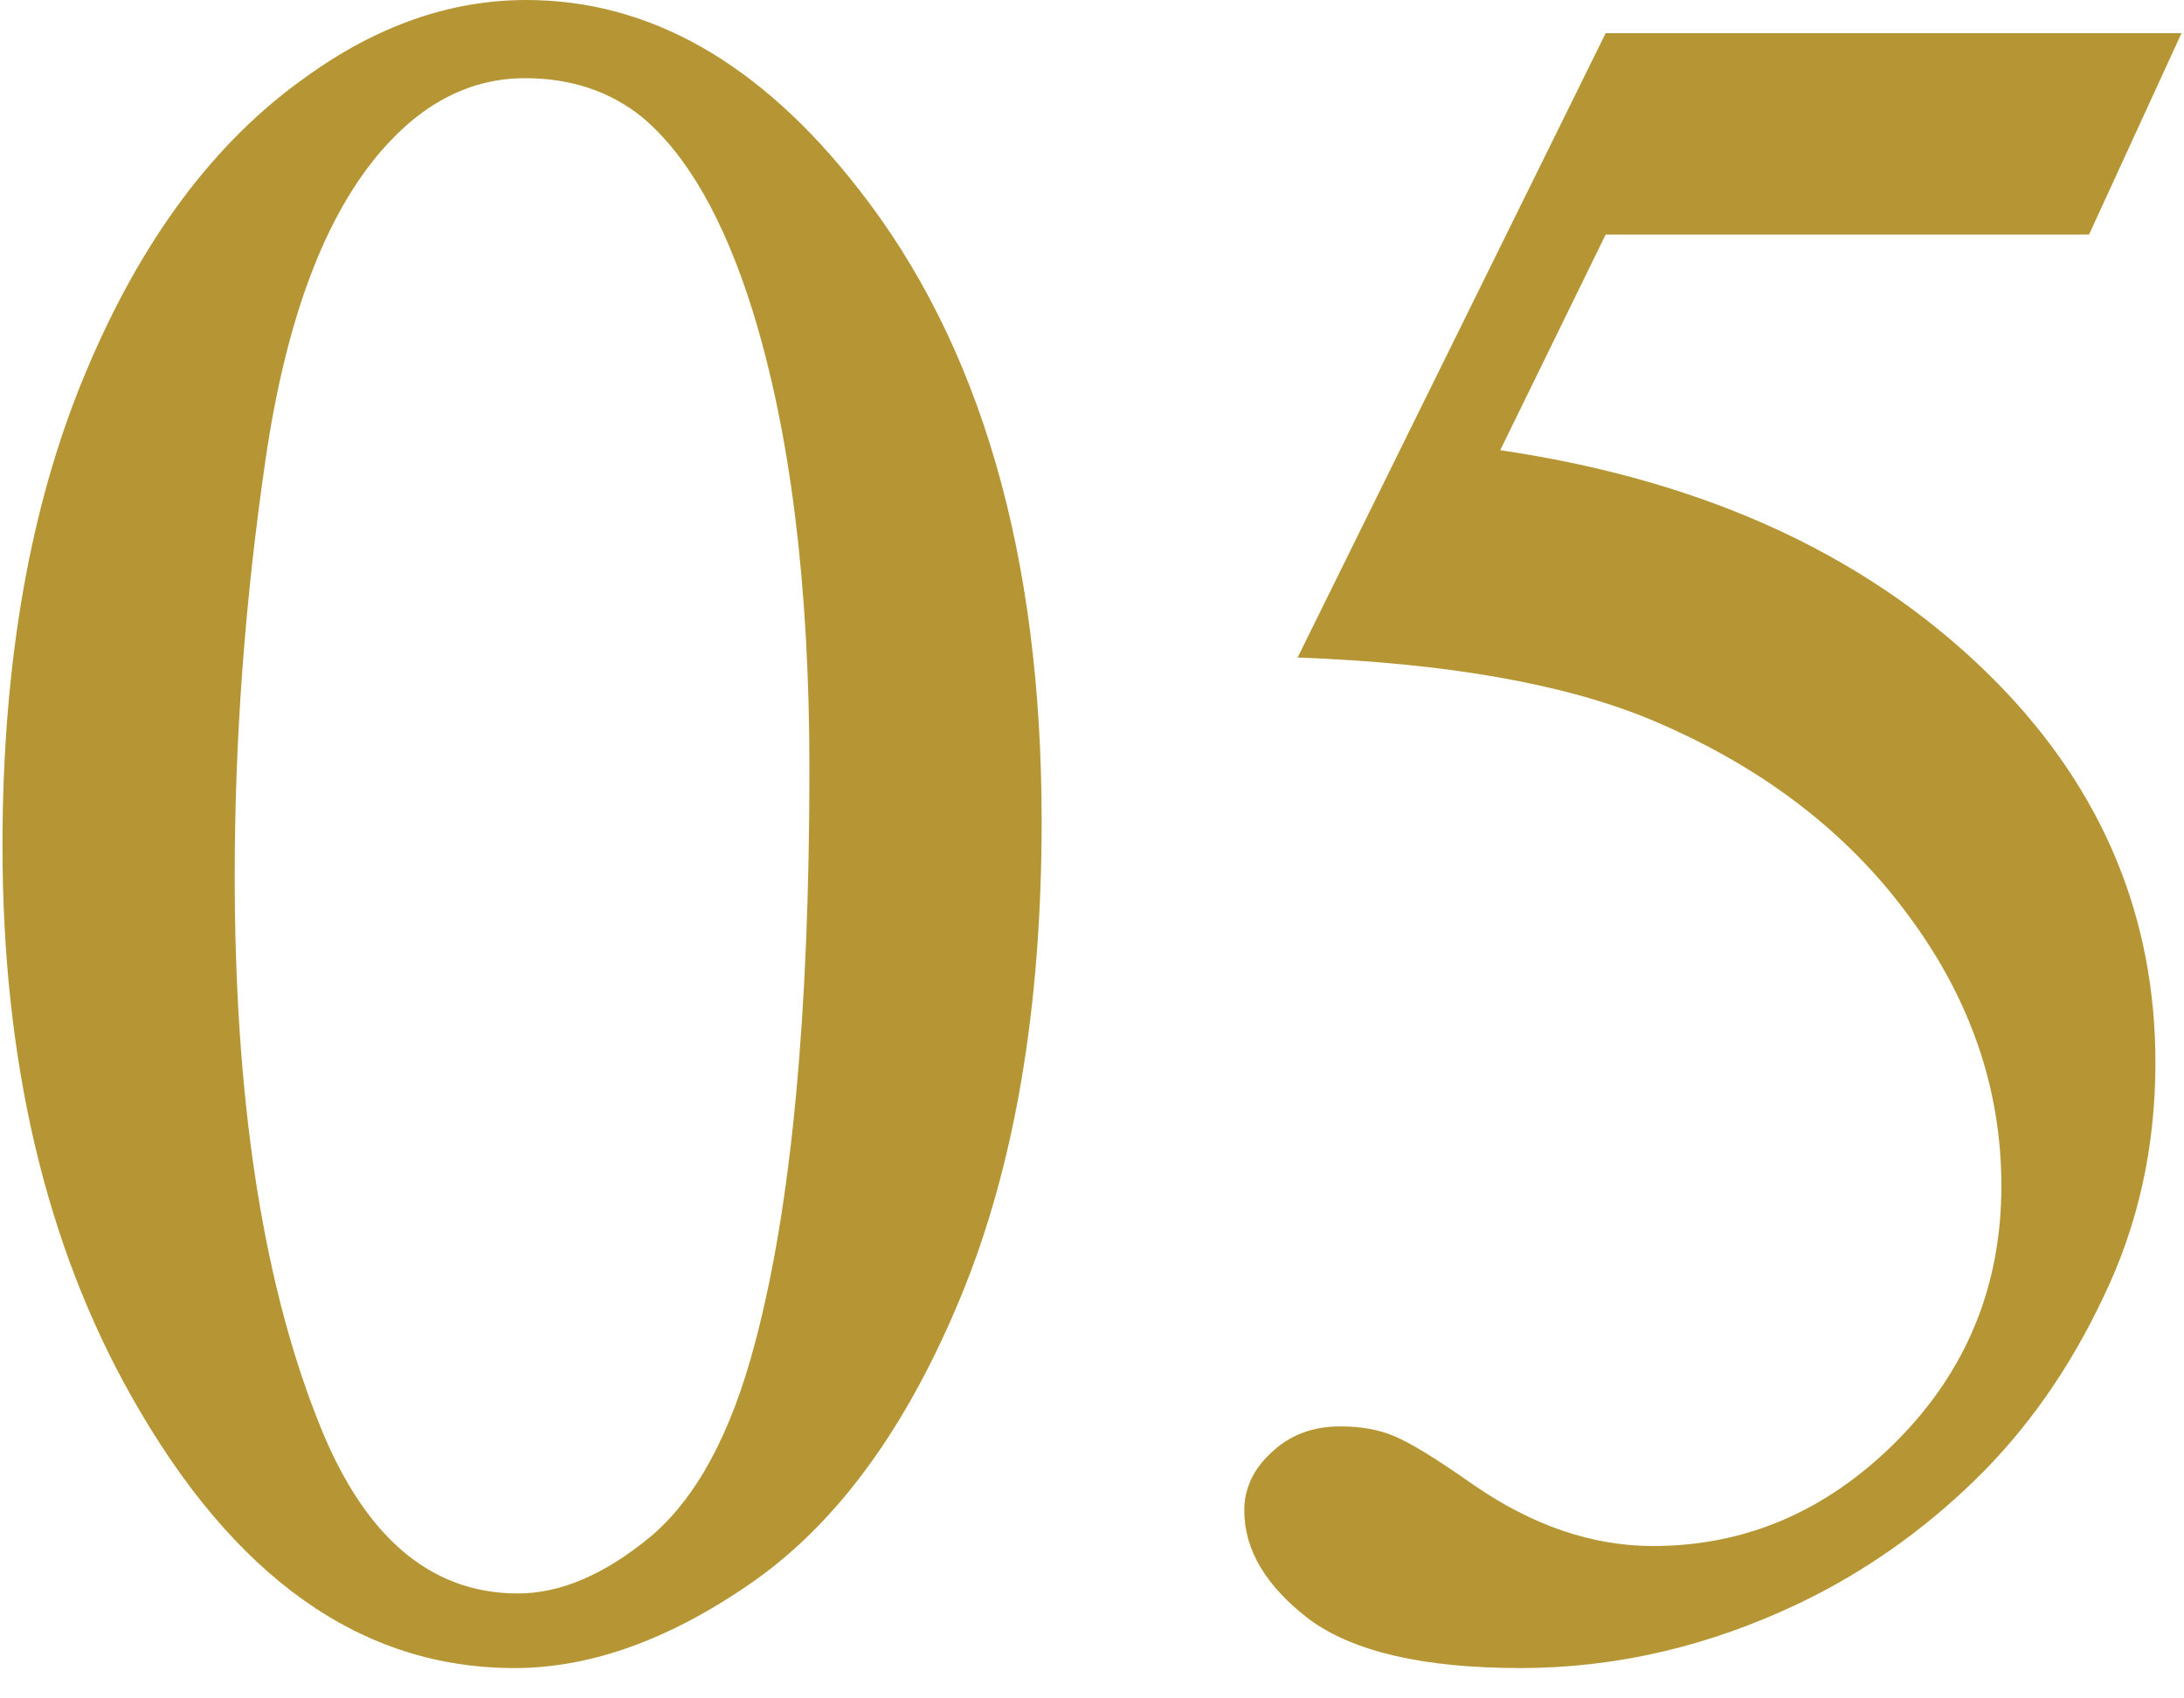
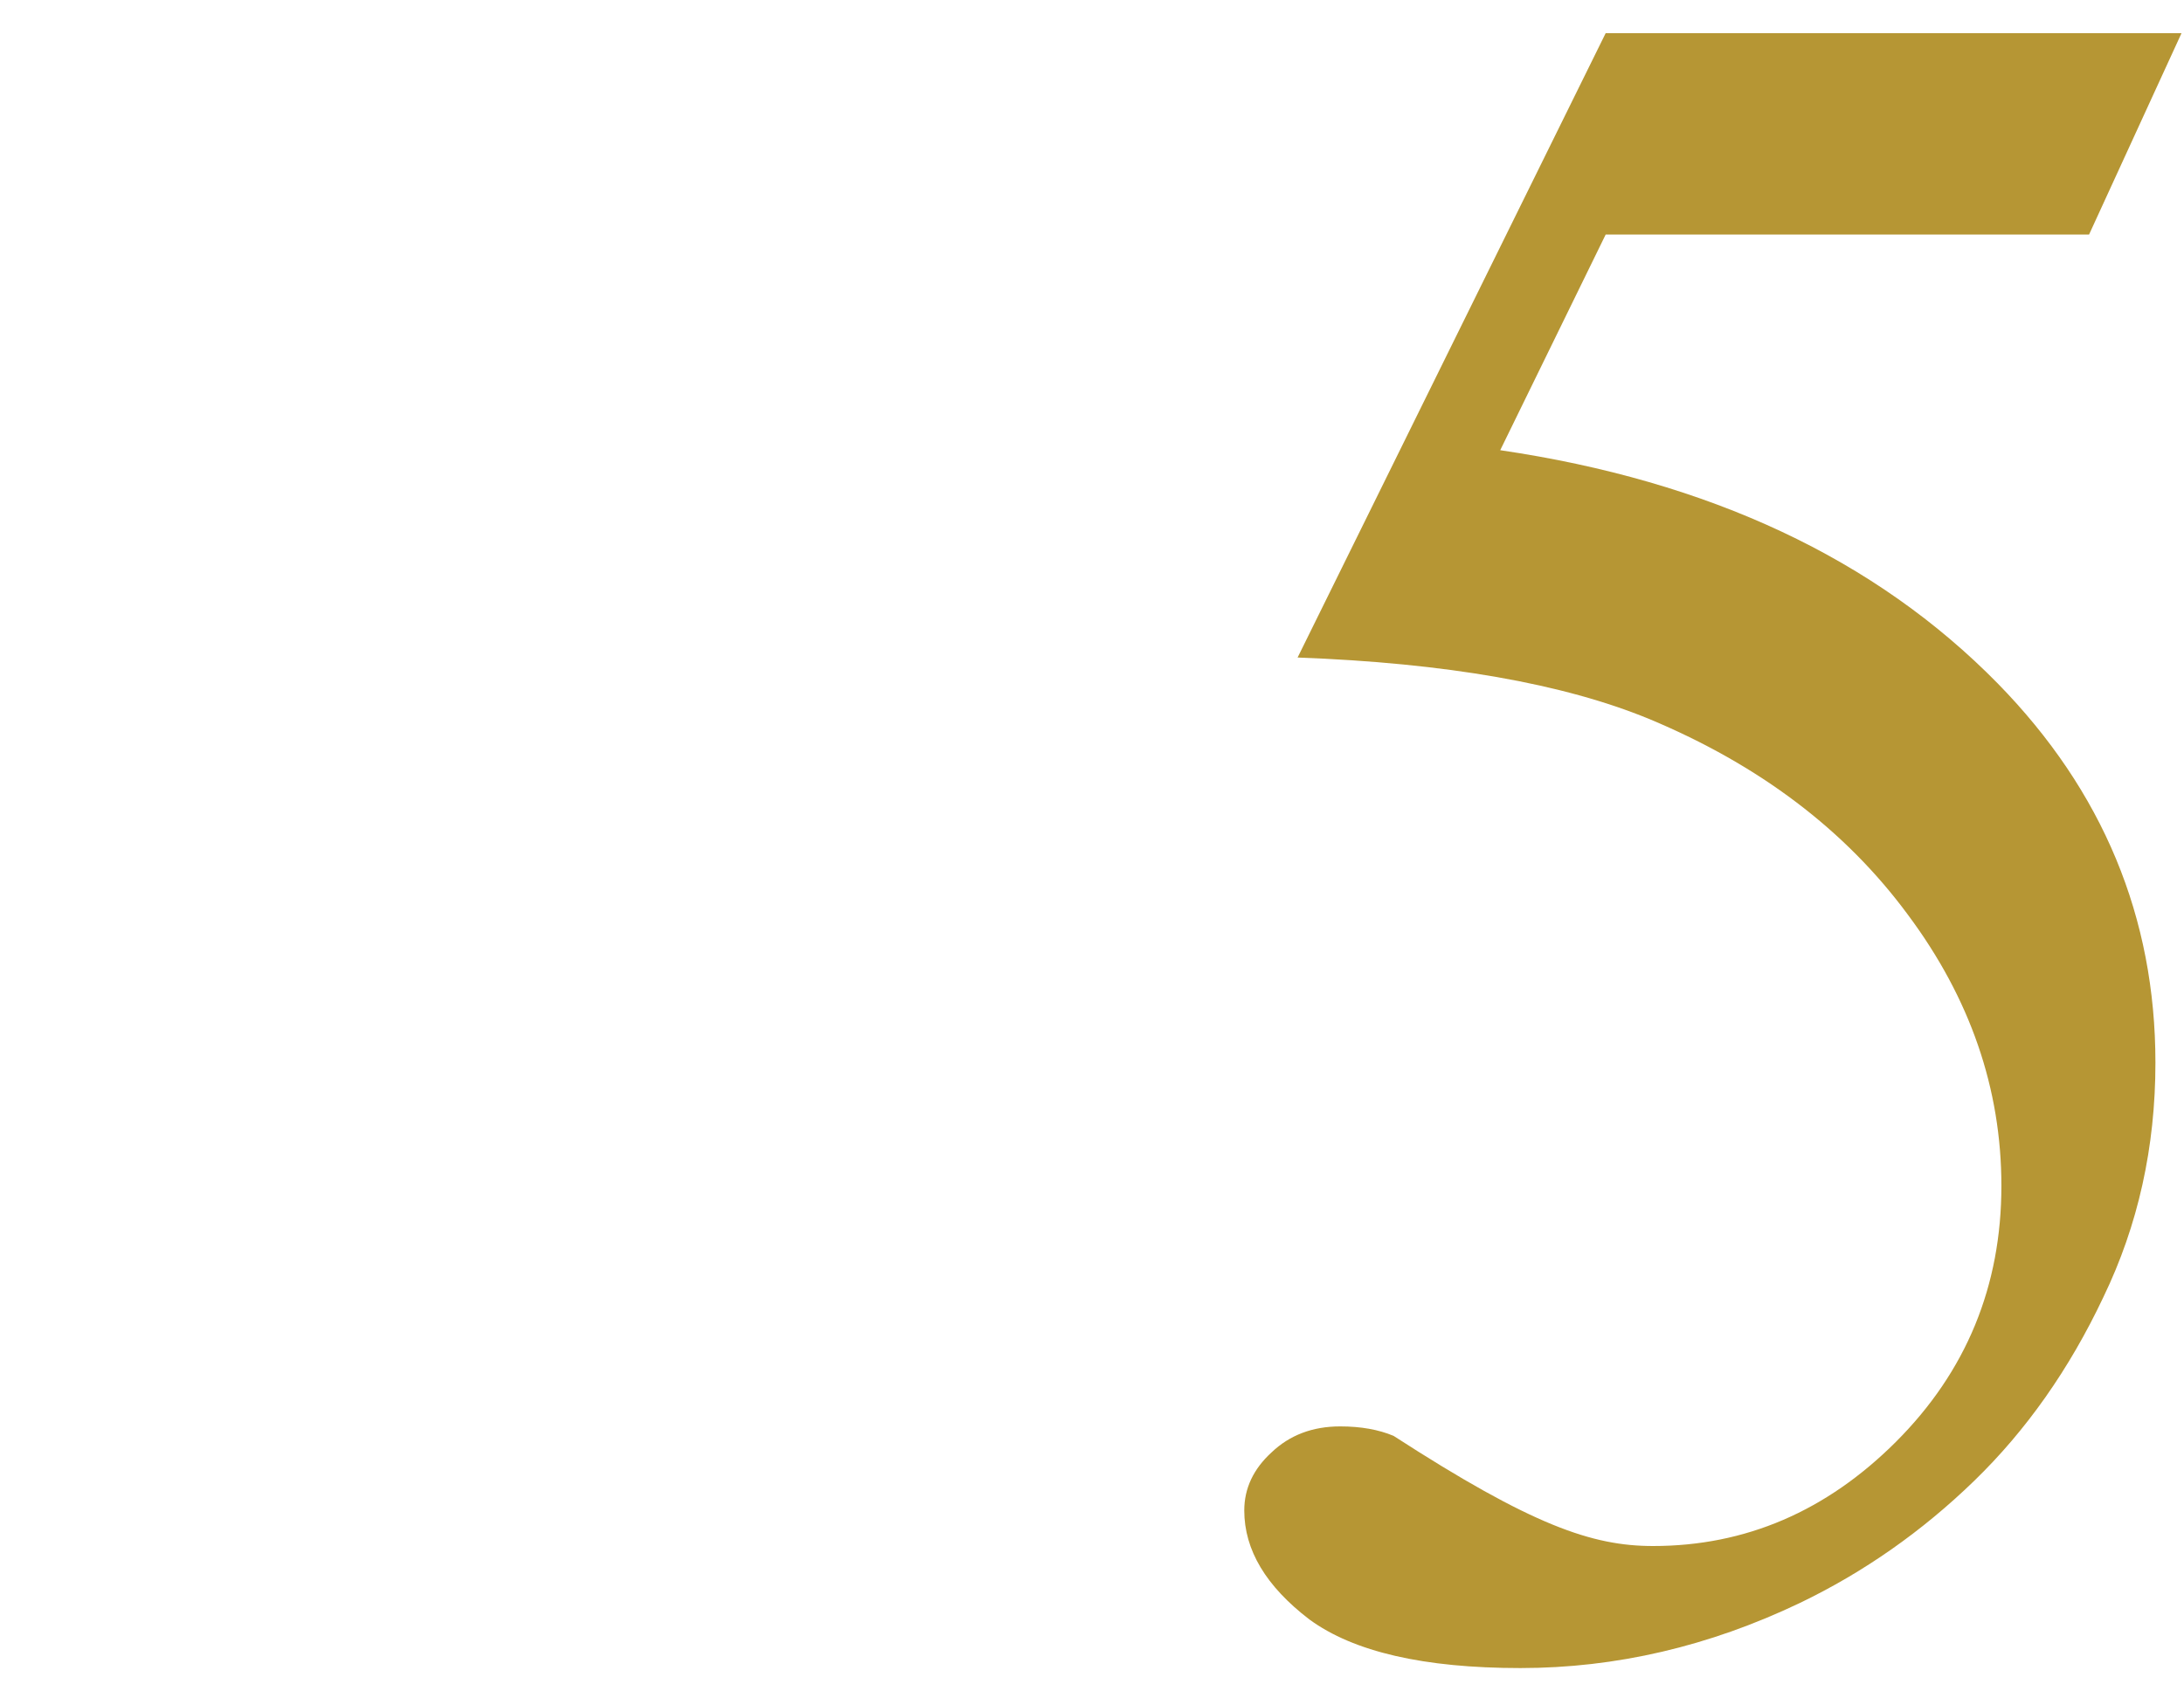
<svg xmlns="http://www.w3.org/2000/svg" width="36" height="28" viewBox="0 0 36 28" fill="none">
-   <path d="M35.959 0.547L34.435 3.867H26.467L24.729 7.422C28.179 7.93 30.913 9.212 32.932 11.27C34.663 13.04 35.529 15.124 35.529 17.52C35.529 18.913 35.243 20.202 34.67 21.387C34.11 22.572 33.4 23.581 32.541 24.414C31.682 25.247 30.725 25.918 29.67 26.426C28.172 27.142 26.636 27.5 25.061 27.5C23.472 27.5 22.313 27.233 21.584 26.699C20.868 26.152 20.51 25.553 20.51 24.902C20.51 24.538 20.66 24.219 20.959 23.945C21.259 23.659 21.636 23.516 22.092 23.516C22.43 23.516 22.723 23.568 22.971 23.672C23.231 23.776 23.667 24.043 24.279 24.473C25.256 25.15 26.245 25.488 27.248 25.488C28.771 25.488 30.106 24.915 31.252 23.77C32.411 22.611 32.99 21.204 32.99 19.551C32.99 17.949 32.476 16.458 31.447 15.078C30.419 13.685 28.999 12.611 27.189 11.855C25.77 11.27 23.837 10.931 21.389 10.84L26.467 0.547H35.959Z" fill="#B69634" />
-   <path d="M0.041 13.945C0.041 10.925 0.497 8.327 1.408 6.152C2.32 3.965 3.531 2.337 5.041 1.27C6.213 0.423 7.424 0 8.674 0C10.705 0 12.528 1.035 14.143 3.105C16.161 5.671 17.17 9.147 17.17 13.535C17.17 16.608 16.727 19.219 15.842 21.367C14.956 23.516 13.824 25.078 12.443 26.055C11.076 27.018 9.755 27.5 8.479 27.5C5.952 27.5 3.85 26.009 2.17 23.027C0.751 20.514 0.041 17.487 0.041 13.945ZM3.869 14.434C3.869 18.079 4.318 21.055 5.217 23.359C5.959 25.299 7.066 26.27 8.537 26.27C9.24 26.27 9.969 25.957 10.725 25.332C11.48 24.694 12.053 23.633 12.443 22.148C13.042 19.909 13.342 16.751 13.342 12.676C13.342 9.655 13.029 7.135 12.404 5.117C11.935 3.62 11.33 2.559 10.588 1.934C10.054 1.504 9.41 1.289 8.654 1.289C7.769 1.289 6.981 1.686 6.291 2.48C5.354 3.561 4.715 5.26 4.377 7.578C4.038 9.896 3.869 12.181 3.869 14.434Z" fill="#B69634" />
+   <path d="M35.959 0.547L34.435 3.867H26.467L24.729 7.422C28.179 7.93 30.913 9.212 32.932 11.27C34.663 13.04 35.529 15.124 35.529 17.52C35.529 18.913 35.243 20.202 34.67 21.387C34.11 22.572 33.4 23.581 32.541 24.414C31.682 25.247 30.725 25.918 29.67 26.426C28.172 27.142 26.636 27.5 25.061 27.5C23.472 27.5 22.313 27.233 21.584 26.699C20.868 26.152 20.51 25.553 20.51 24.902C20.51 24.538 20.66 24.219 20.959 23.945C21.259 23.659 21.636 23.516 22.092 23.516C22.43 23.516 22.723 23.568 22.971 23.672C25.256 25.15 26.245 25.488 27.248 25.488C28.771 25.488 30.106 24.915 31.252 23.77C32.411 22.611 32.99 21.204 32.99 19.551C32.99 17.949 32.476 16.458 31.447 15.078C30.419 13.685 28.999 12.611 27.189 11.855C25.77 11.27 23.837 10.931 21.389 10.84L26.467 0.547H35.959Z" fill="#B69634" />
</svg>